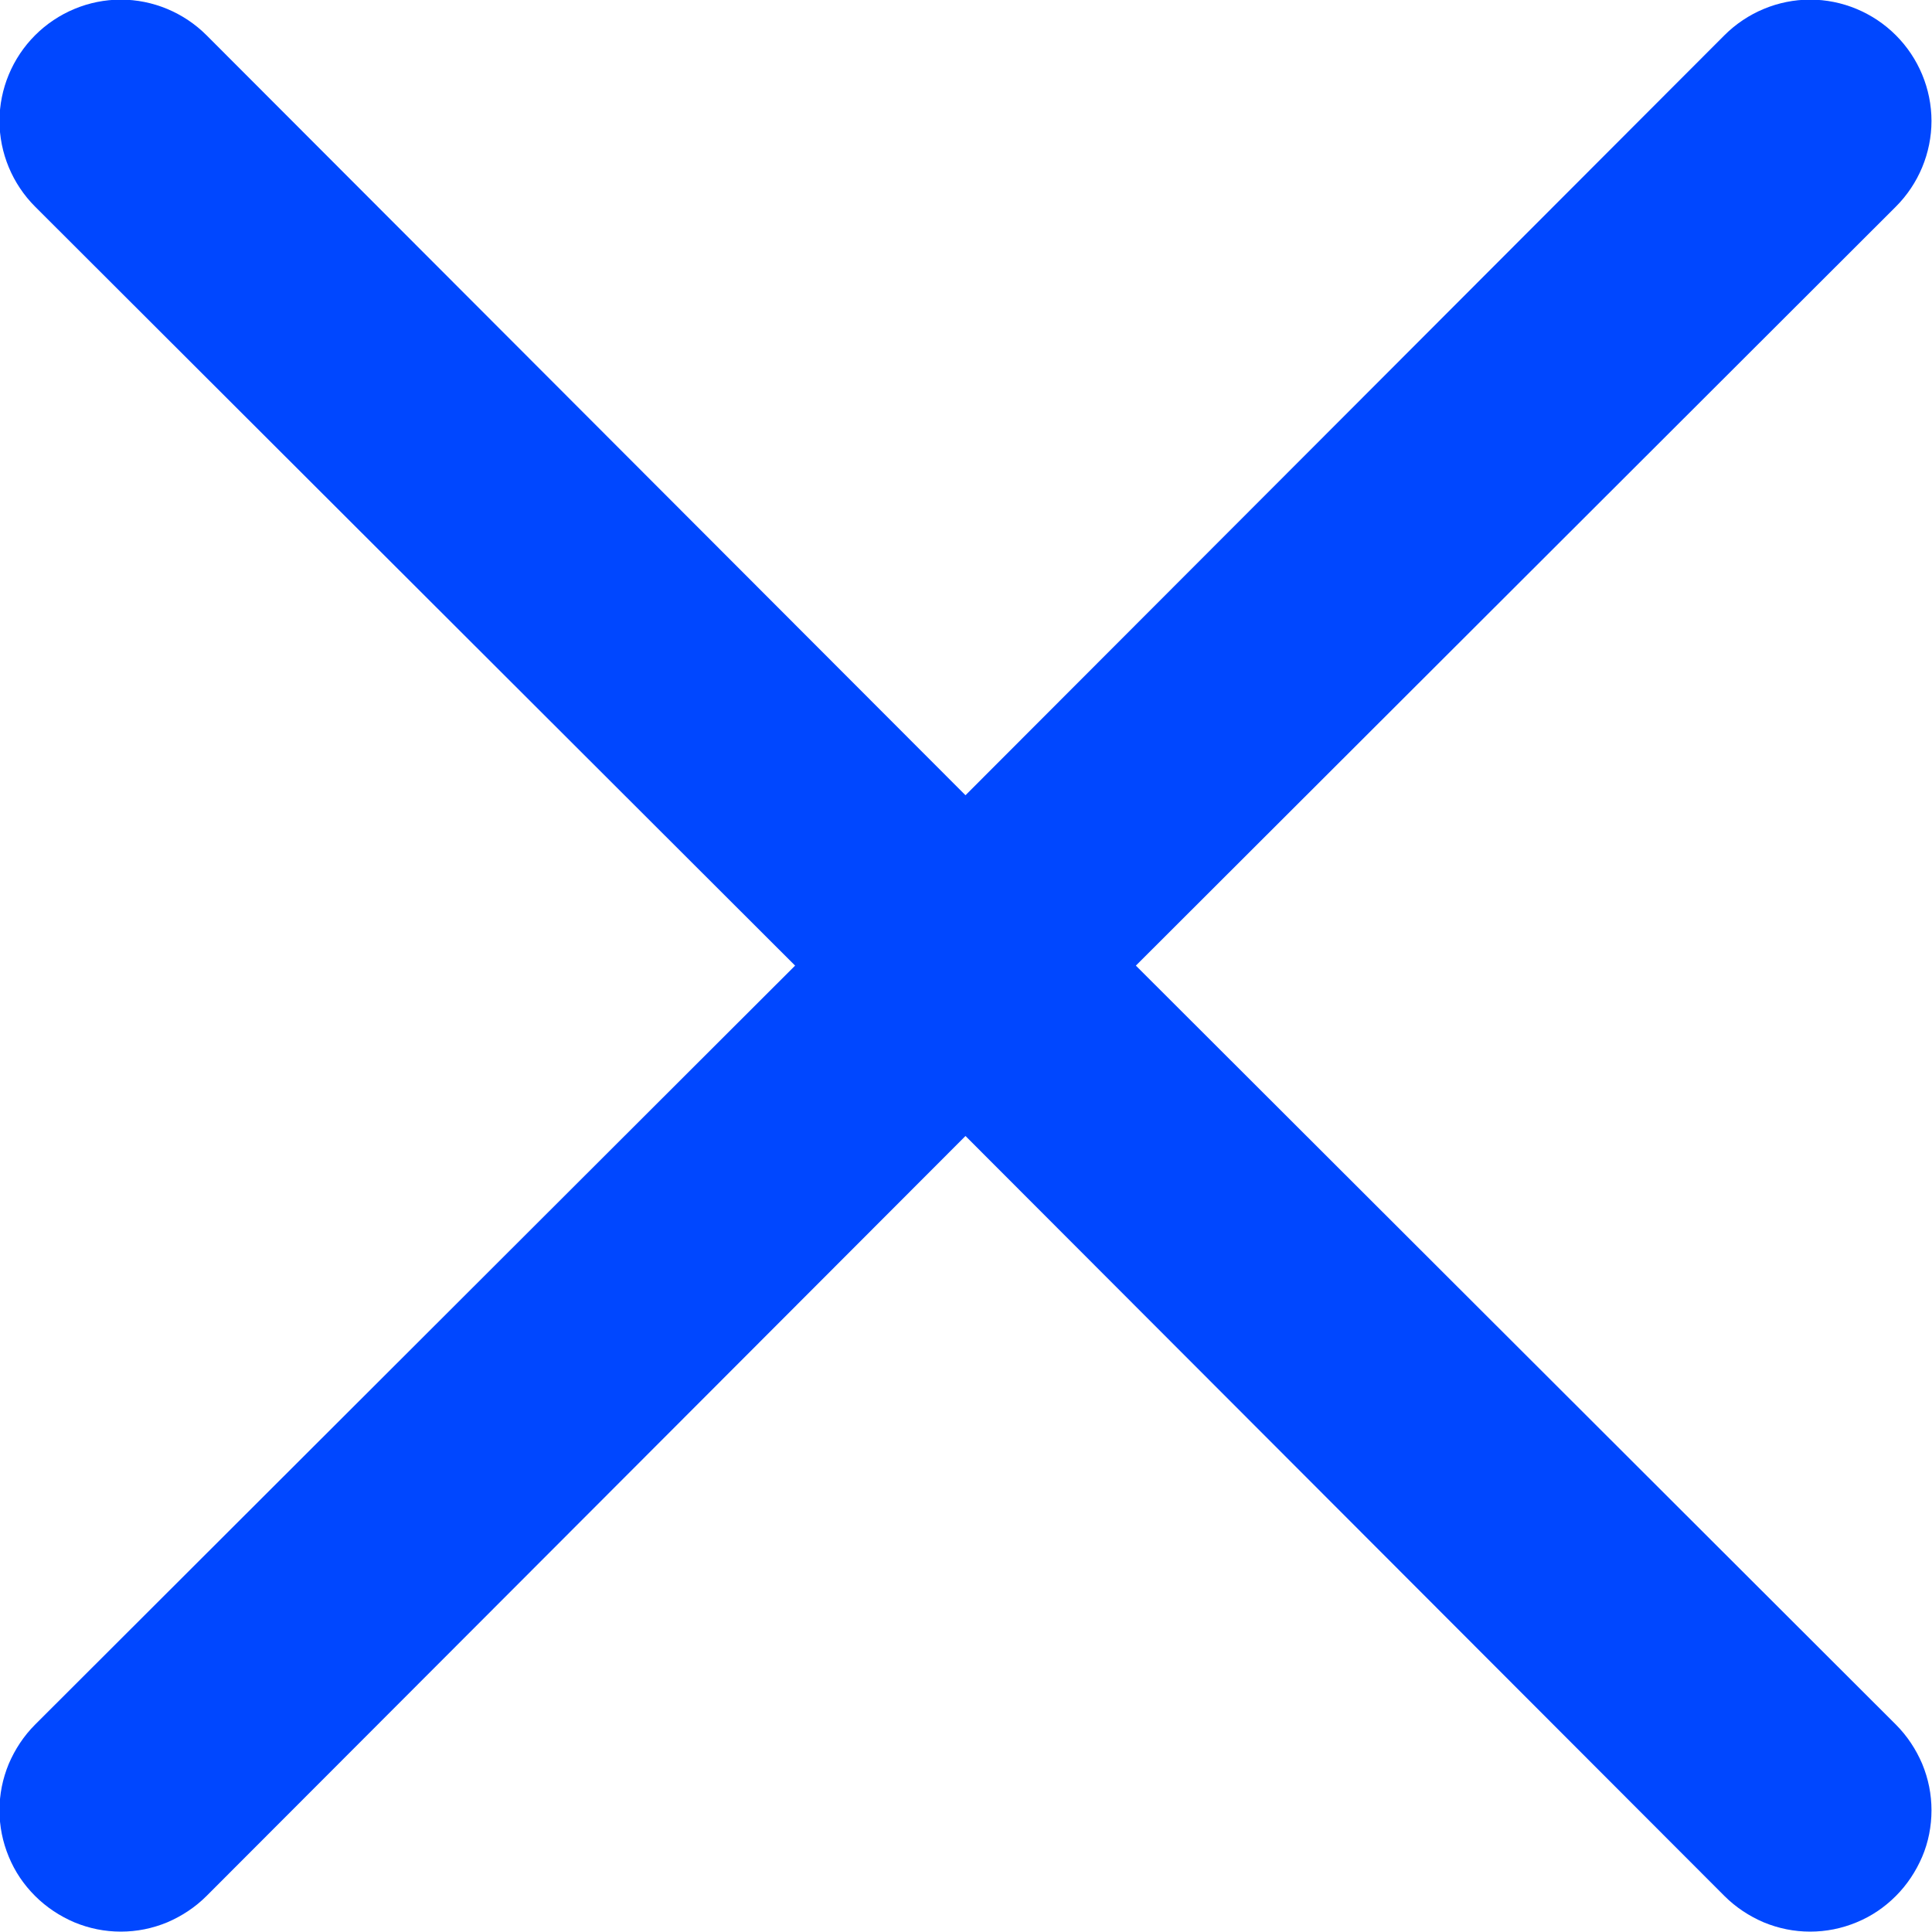
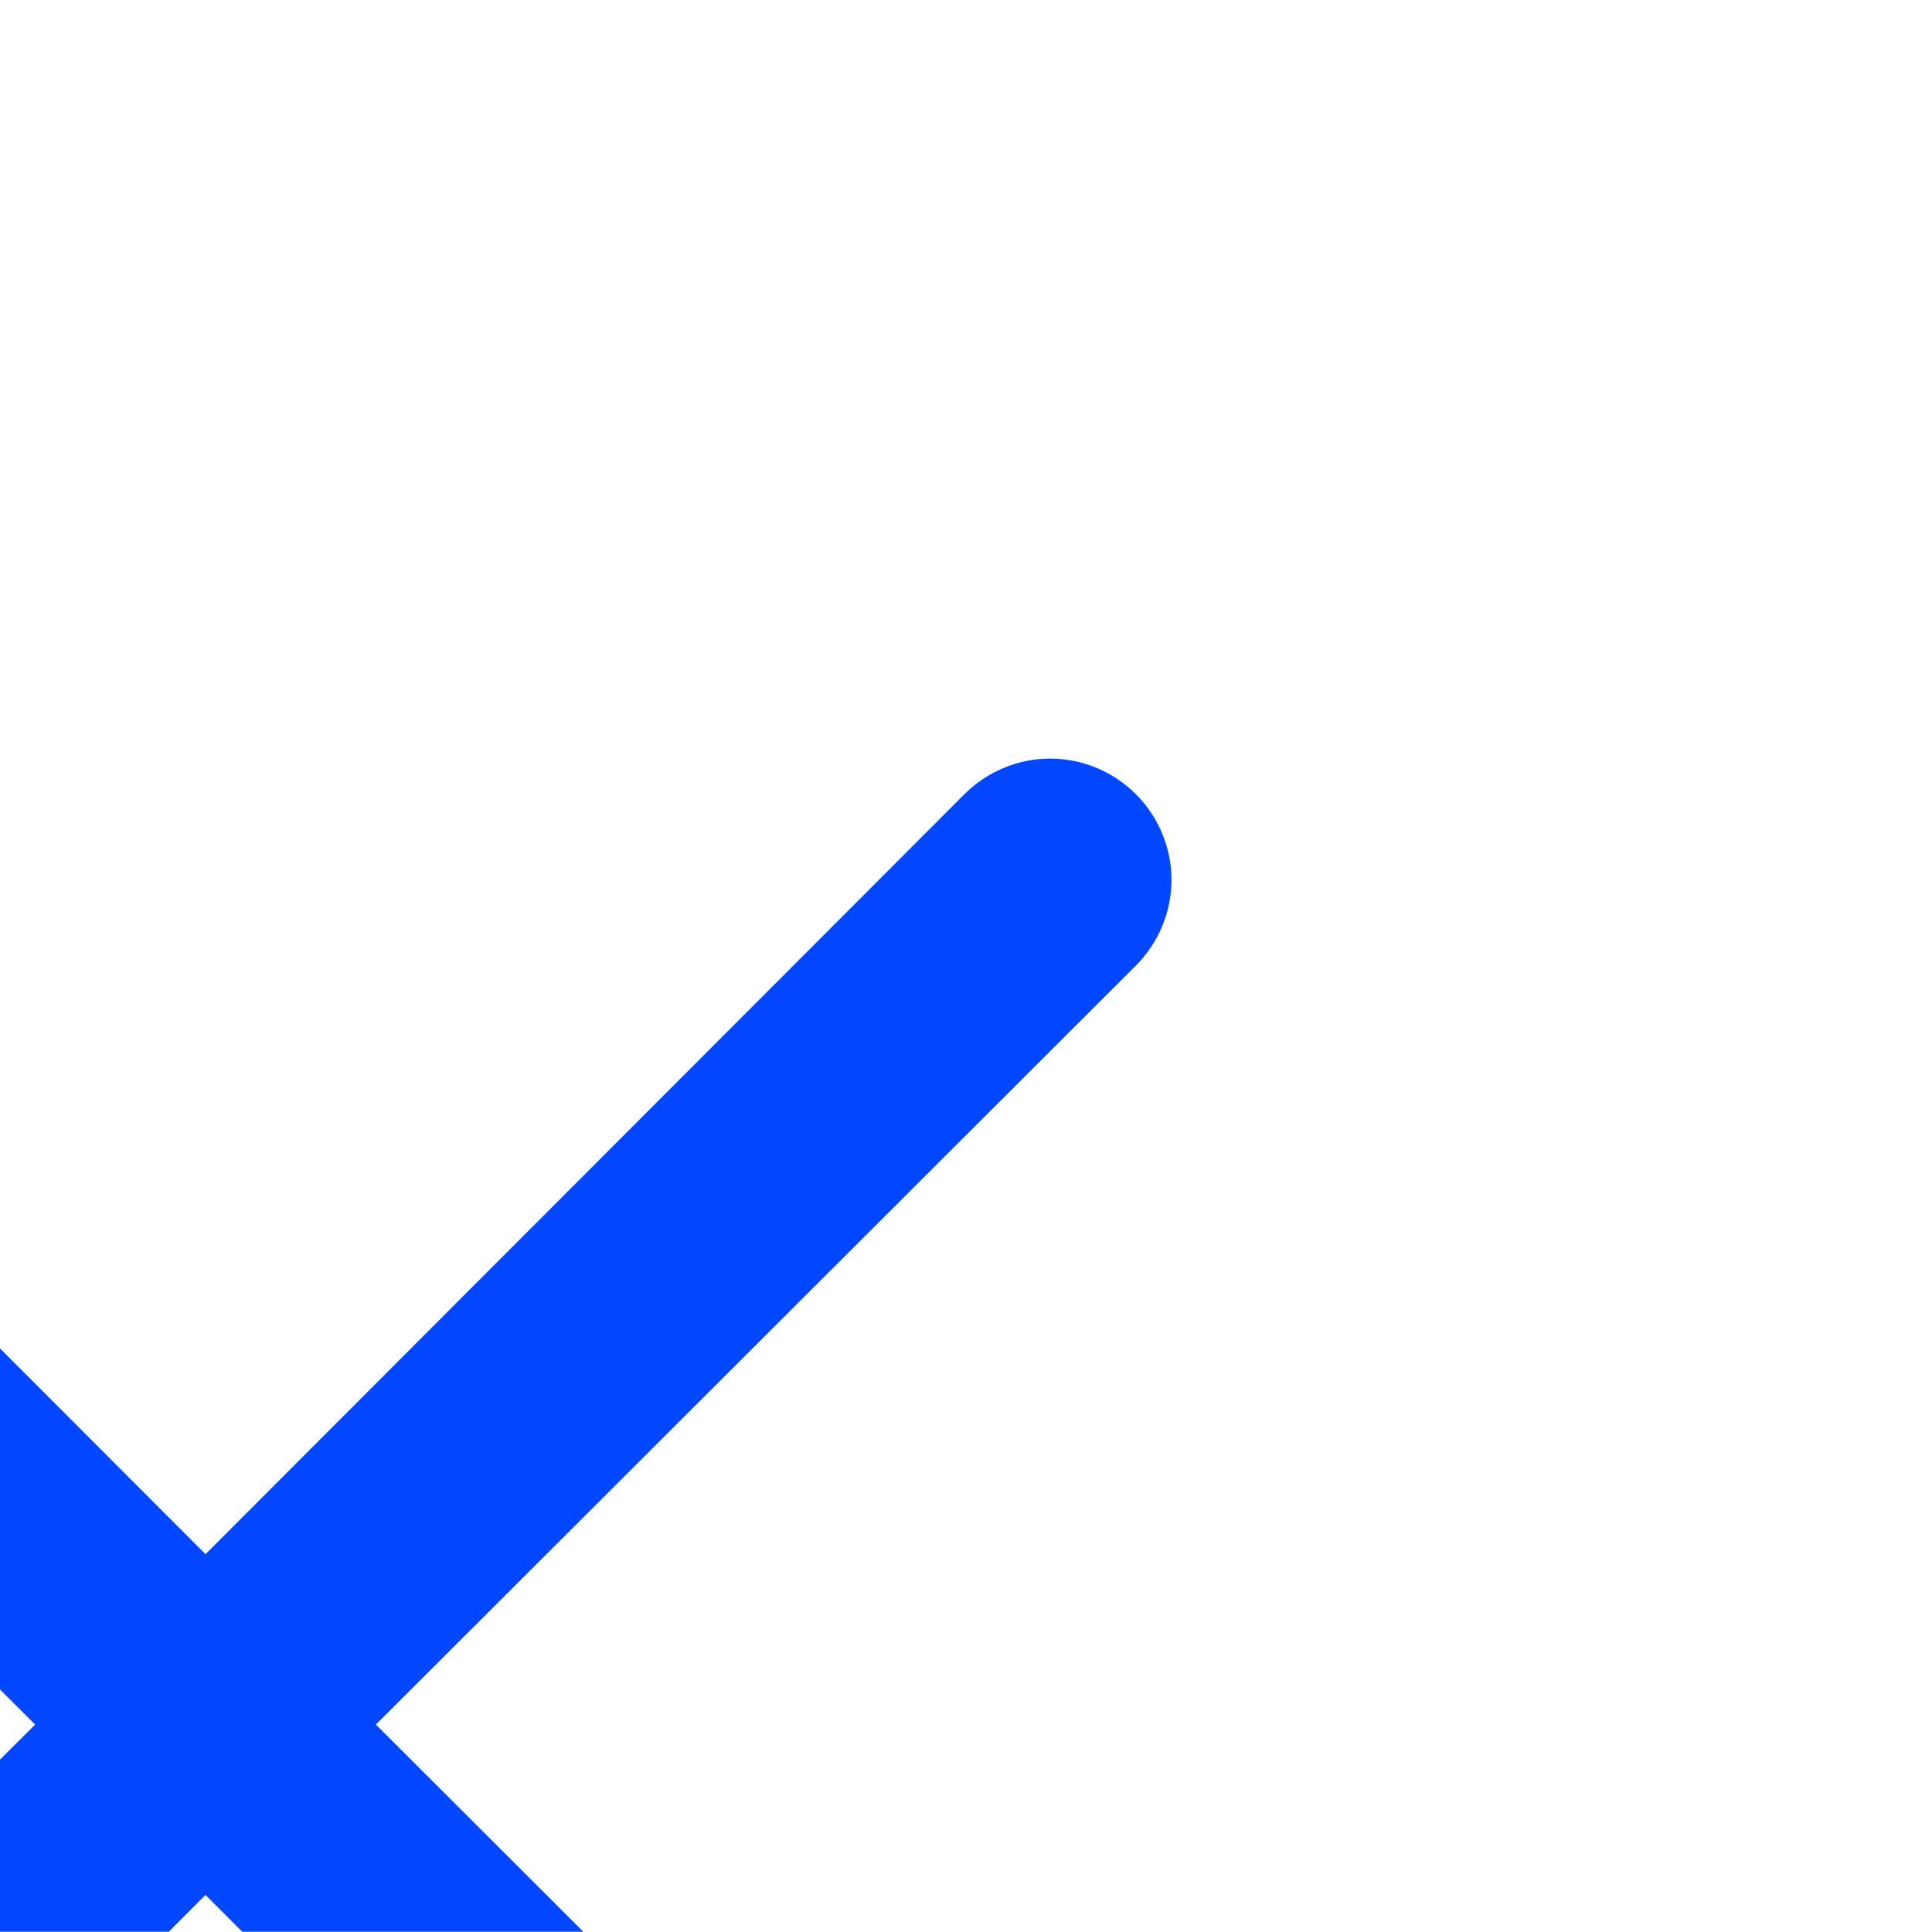
<svg xmlns="http://www.w3.org/2000/svg" xml:space="preserve" width="7.731mm" height="7.73mm" version="1.1" style="shape-rendering:geometricPrecision; text-rendering:geometricPrecision; image-rendering:optimizeQuality; fill-rule:evenodd; clip-rule:evenodd" viewBox="0 0 37.42 37.41">
  <defs>
    <style type="text/css">
   
    .fil0 {fill:#0047FF;fill-rule:nonzero}
   
  </style>
  </defs>
  <g id="Layer_x0020_1">
-     <path class="fil0" d="M22 18.7l14.72 -14.7c0.44,-0.44 0.69,-1.04 0.69,-1.66 0,-0.62 -0.25,-1.22 -0.69,-1.66 -0.44,-0.44 -1.04,-0.69 -1.66,-0.69 -0.62,0 -1.22,0.25 -1.66,0.69l-14.7 14.72 -14.7 -14.72c-0.44,-0.44 -1.04,-0.69 -1.66,-0.69 -0.62,0 -1.22,0.25 -1.66,0.69 -0.44,0.44 -0.69,1.04 -0.69,1.66 0,0.62 0.25,1.22 0.69,1.66l14.72 14.7 -14.72 14.7c-0.22,0.22 -0.39,0.48 -0.51,0.76 -0.12,0.29 -0.18,0.59 -0.18,0.9 0,0.31 0.06,0.61 0.18,0.9 0.12,0.29 0.29,0.54 0.51,0.76 0.22,0.22 0.48,0.39 0.76,0.51 0.29,0.12 0.59,0.18 0.9,0.18 0.31,0 0.61,-0.06 0.9,-0.18 0.28,-0.12 0.54,-0.29 0.76,-0.51l14.7 -14.72 14.7 14.72c0.22,0.22 0.48,0.39 0.76,0.51 0.29,0.12 0.59,0.18 0.9,0.18 0.31,0 0.61,-0.06 0.9,-0.18 0.29,-0.12 0.54,-0.29 0.76,-0.51 0.22,-0.22 0.39,-0.48 0.51,-0.76 0.12,-0.28 0.18,-0.59 0.18,-0.9 0,-0.31 -0.06,-0.61 -0.18,-0.9 -0.12,-0.28 -0.29,-0.54 -0.51,-0.76l-14.72 -14.7z" />
+     <path class="fil0" d="M22 18.7c0.44,-0.44 0.69,-1.04 0.69,-1.66 0,-0.62 -0.25,-1.22 -0.69,-1.66 -0.44,-0.44 -1.04,-0.69 -1.66,-0.69 -0.62,0 -1.22,0.25 -1.66,0.69l-14.7 14.72 -14.7 -14.72c-0.44,-0.44 -1.04,-0.69 -1.66,-0.69 -0.62,0 -1.22,0.25 -1.66,0.69 -0.44,0.44 -0.69,1.04 -0.69,1.66 0,0.62 0.25,1.22 0.69,1.66l14.72 14.7 -14.72 14.7c-0.22,0.22 -0.39,0.48 -0.51,0.76 -0.12,0.29 -0.18,0.59 -0.18,0.9 0,0.31 0.06,0.61 0.18,0.9 0.12,0.29 0.29,0.54 0.51,0.76 0.22,0.22 0.48,0.39 0.76,0.51 0.29,0.12 0.59,0.18 0.9,0.18 0.31,0 0.61,-0.06 0.9,-0.18 0.28,-0.12 0.54,-0.29 0.76,-0.51l14.7 -14.72 14.7 14.72c0.22,0.22 0.48,0.39 0.76,0.51 0.29,0.12 0.59,0.18 0.9,0.18 0.31,0 0.61,-0.06 0.9,-0.18 0.29,-0.12 0.54,-0.29 0.76,-0.51 0.22,-0.22 0.39,-0.48 0.51,-0.76 0.12,-0.28 0.18,-0.59 0.18,-0.9 0,-0.31 -0.06,-0.61 -0.18,-0.9 -0.12,-0.28 -0.29,-0.54 -0.51,-0.76l-14.72 -14.7z" />
  </g>
</svg>